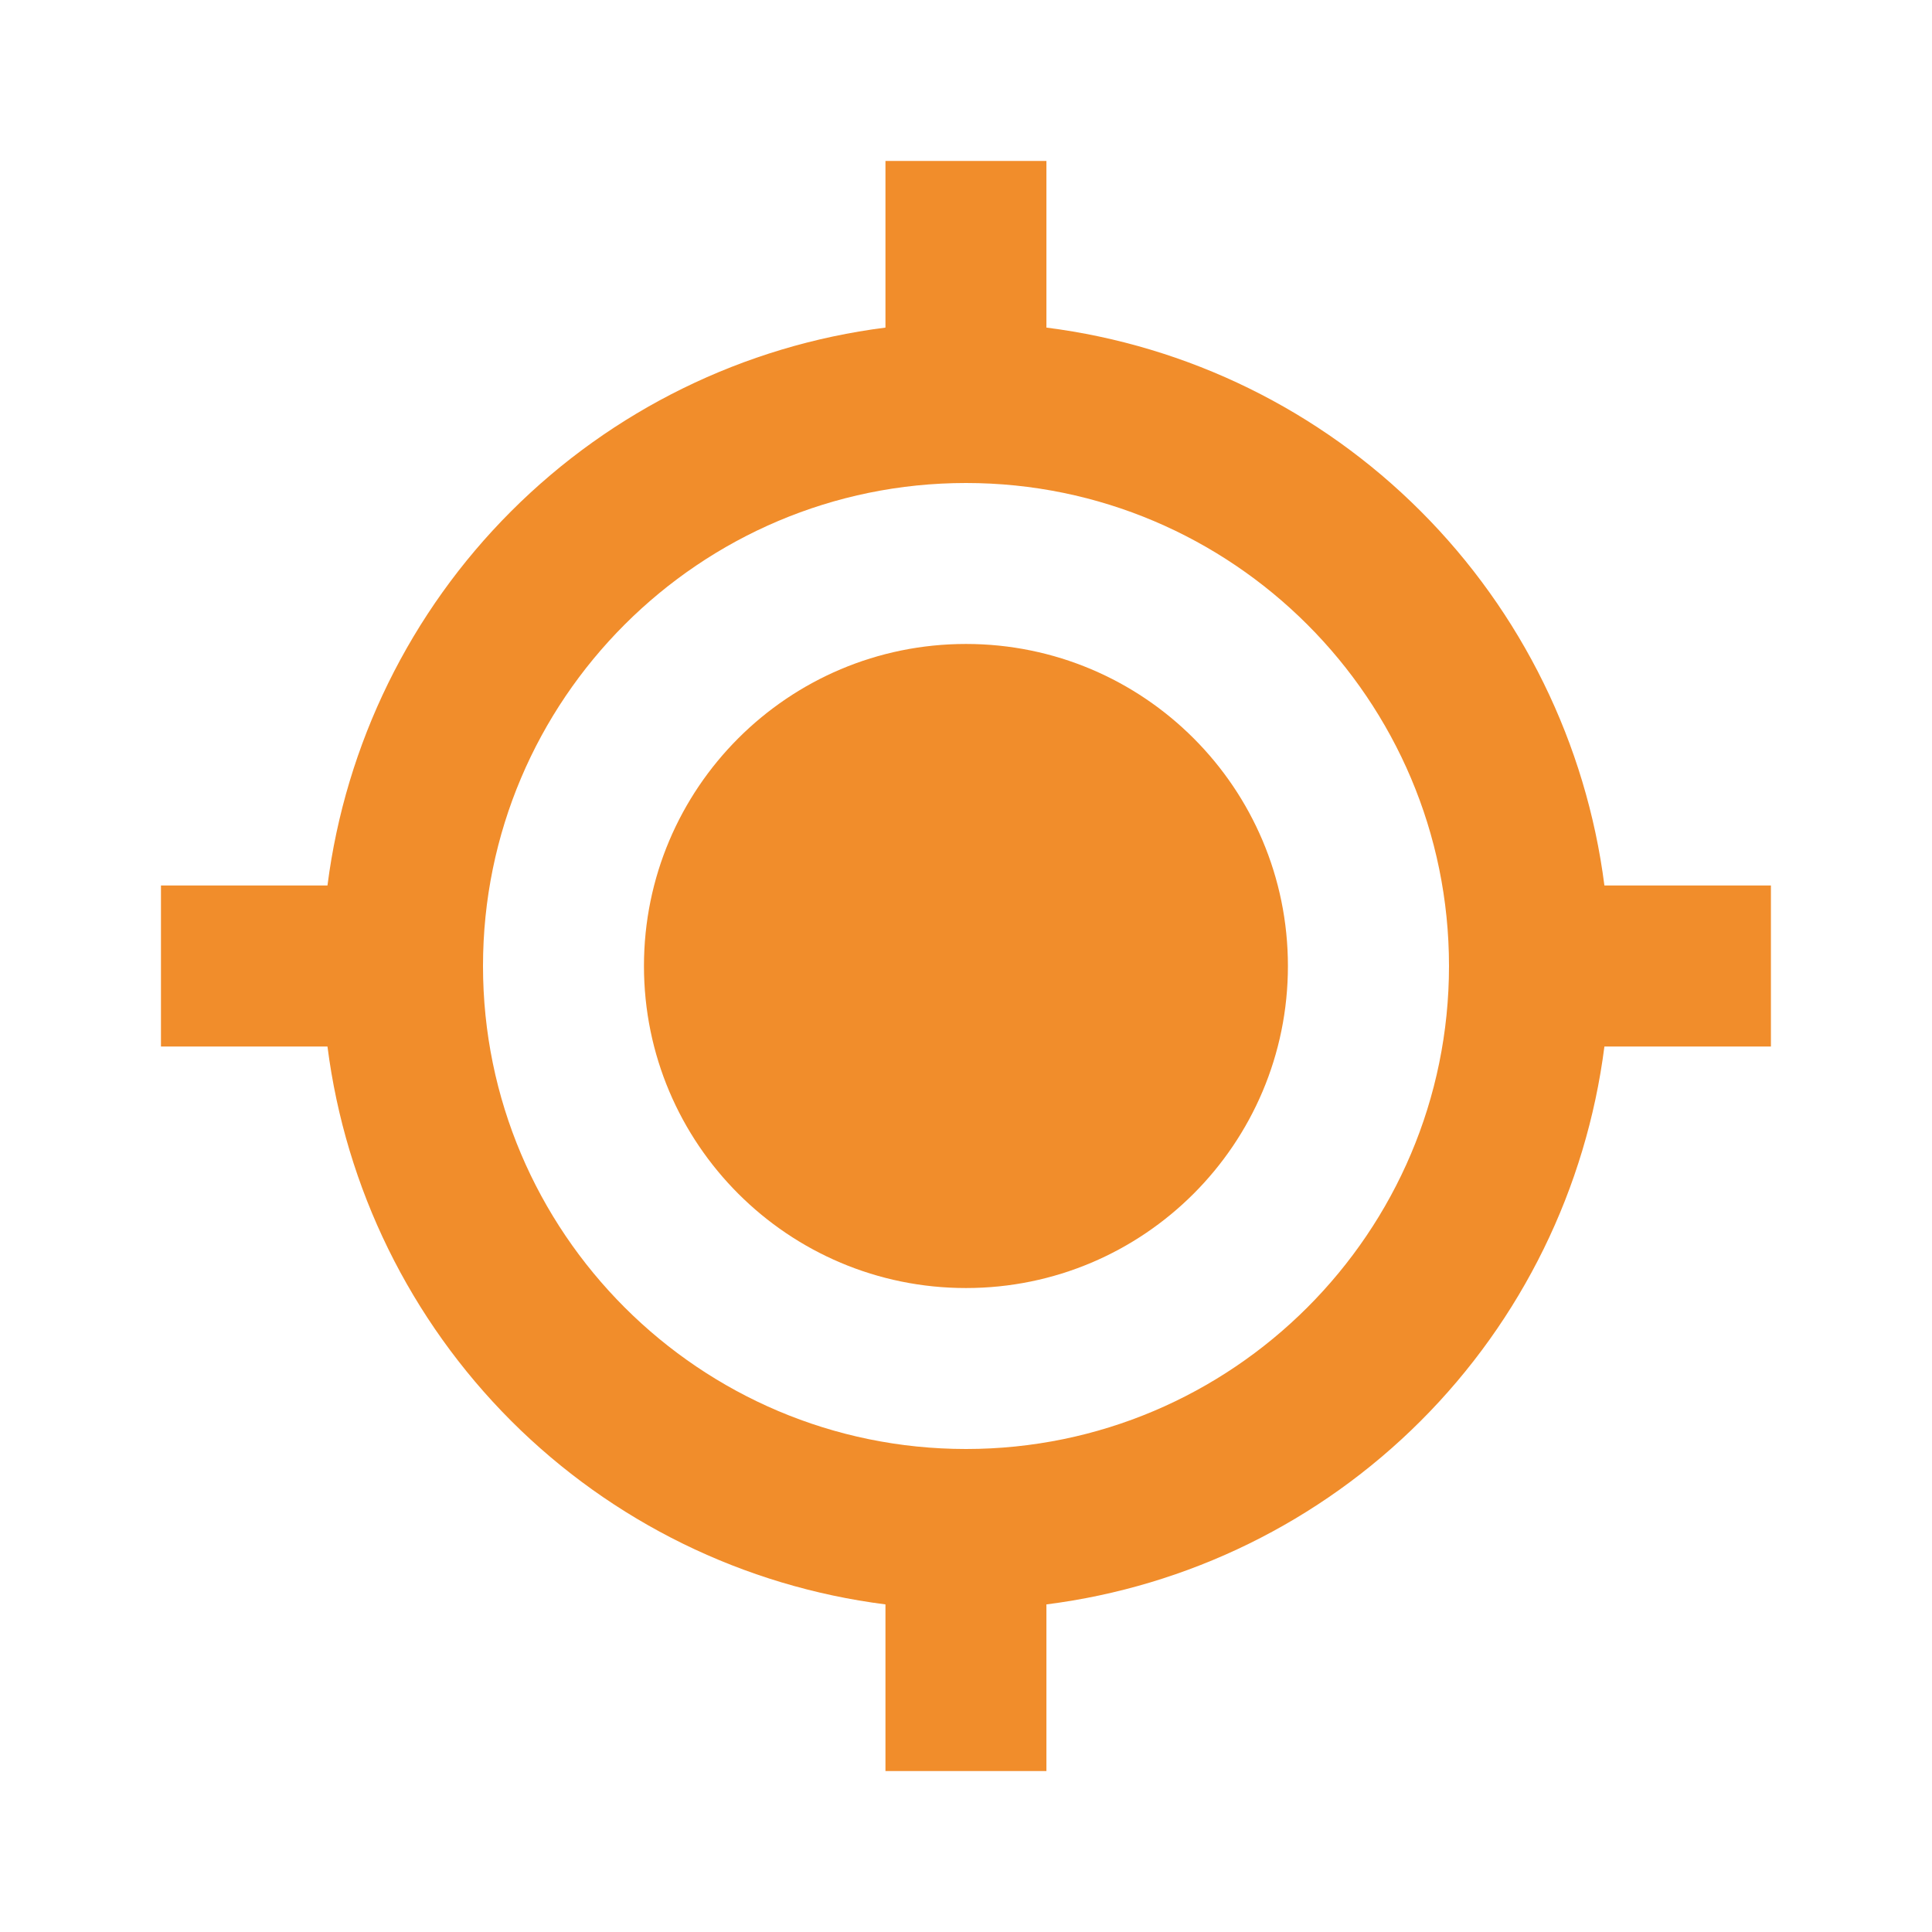
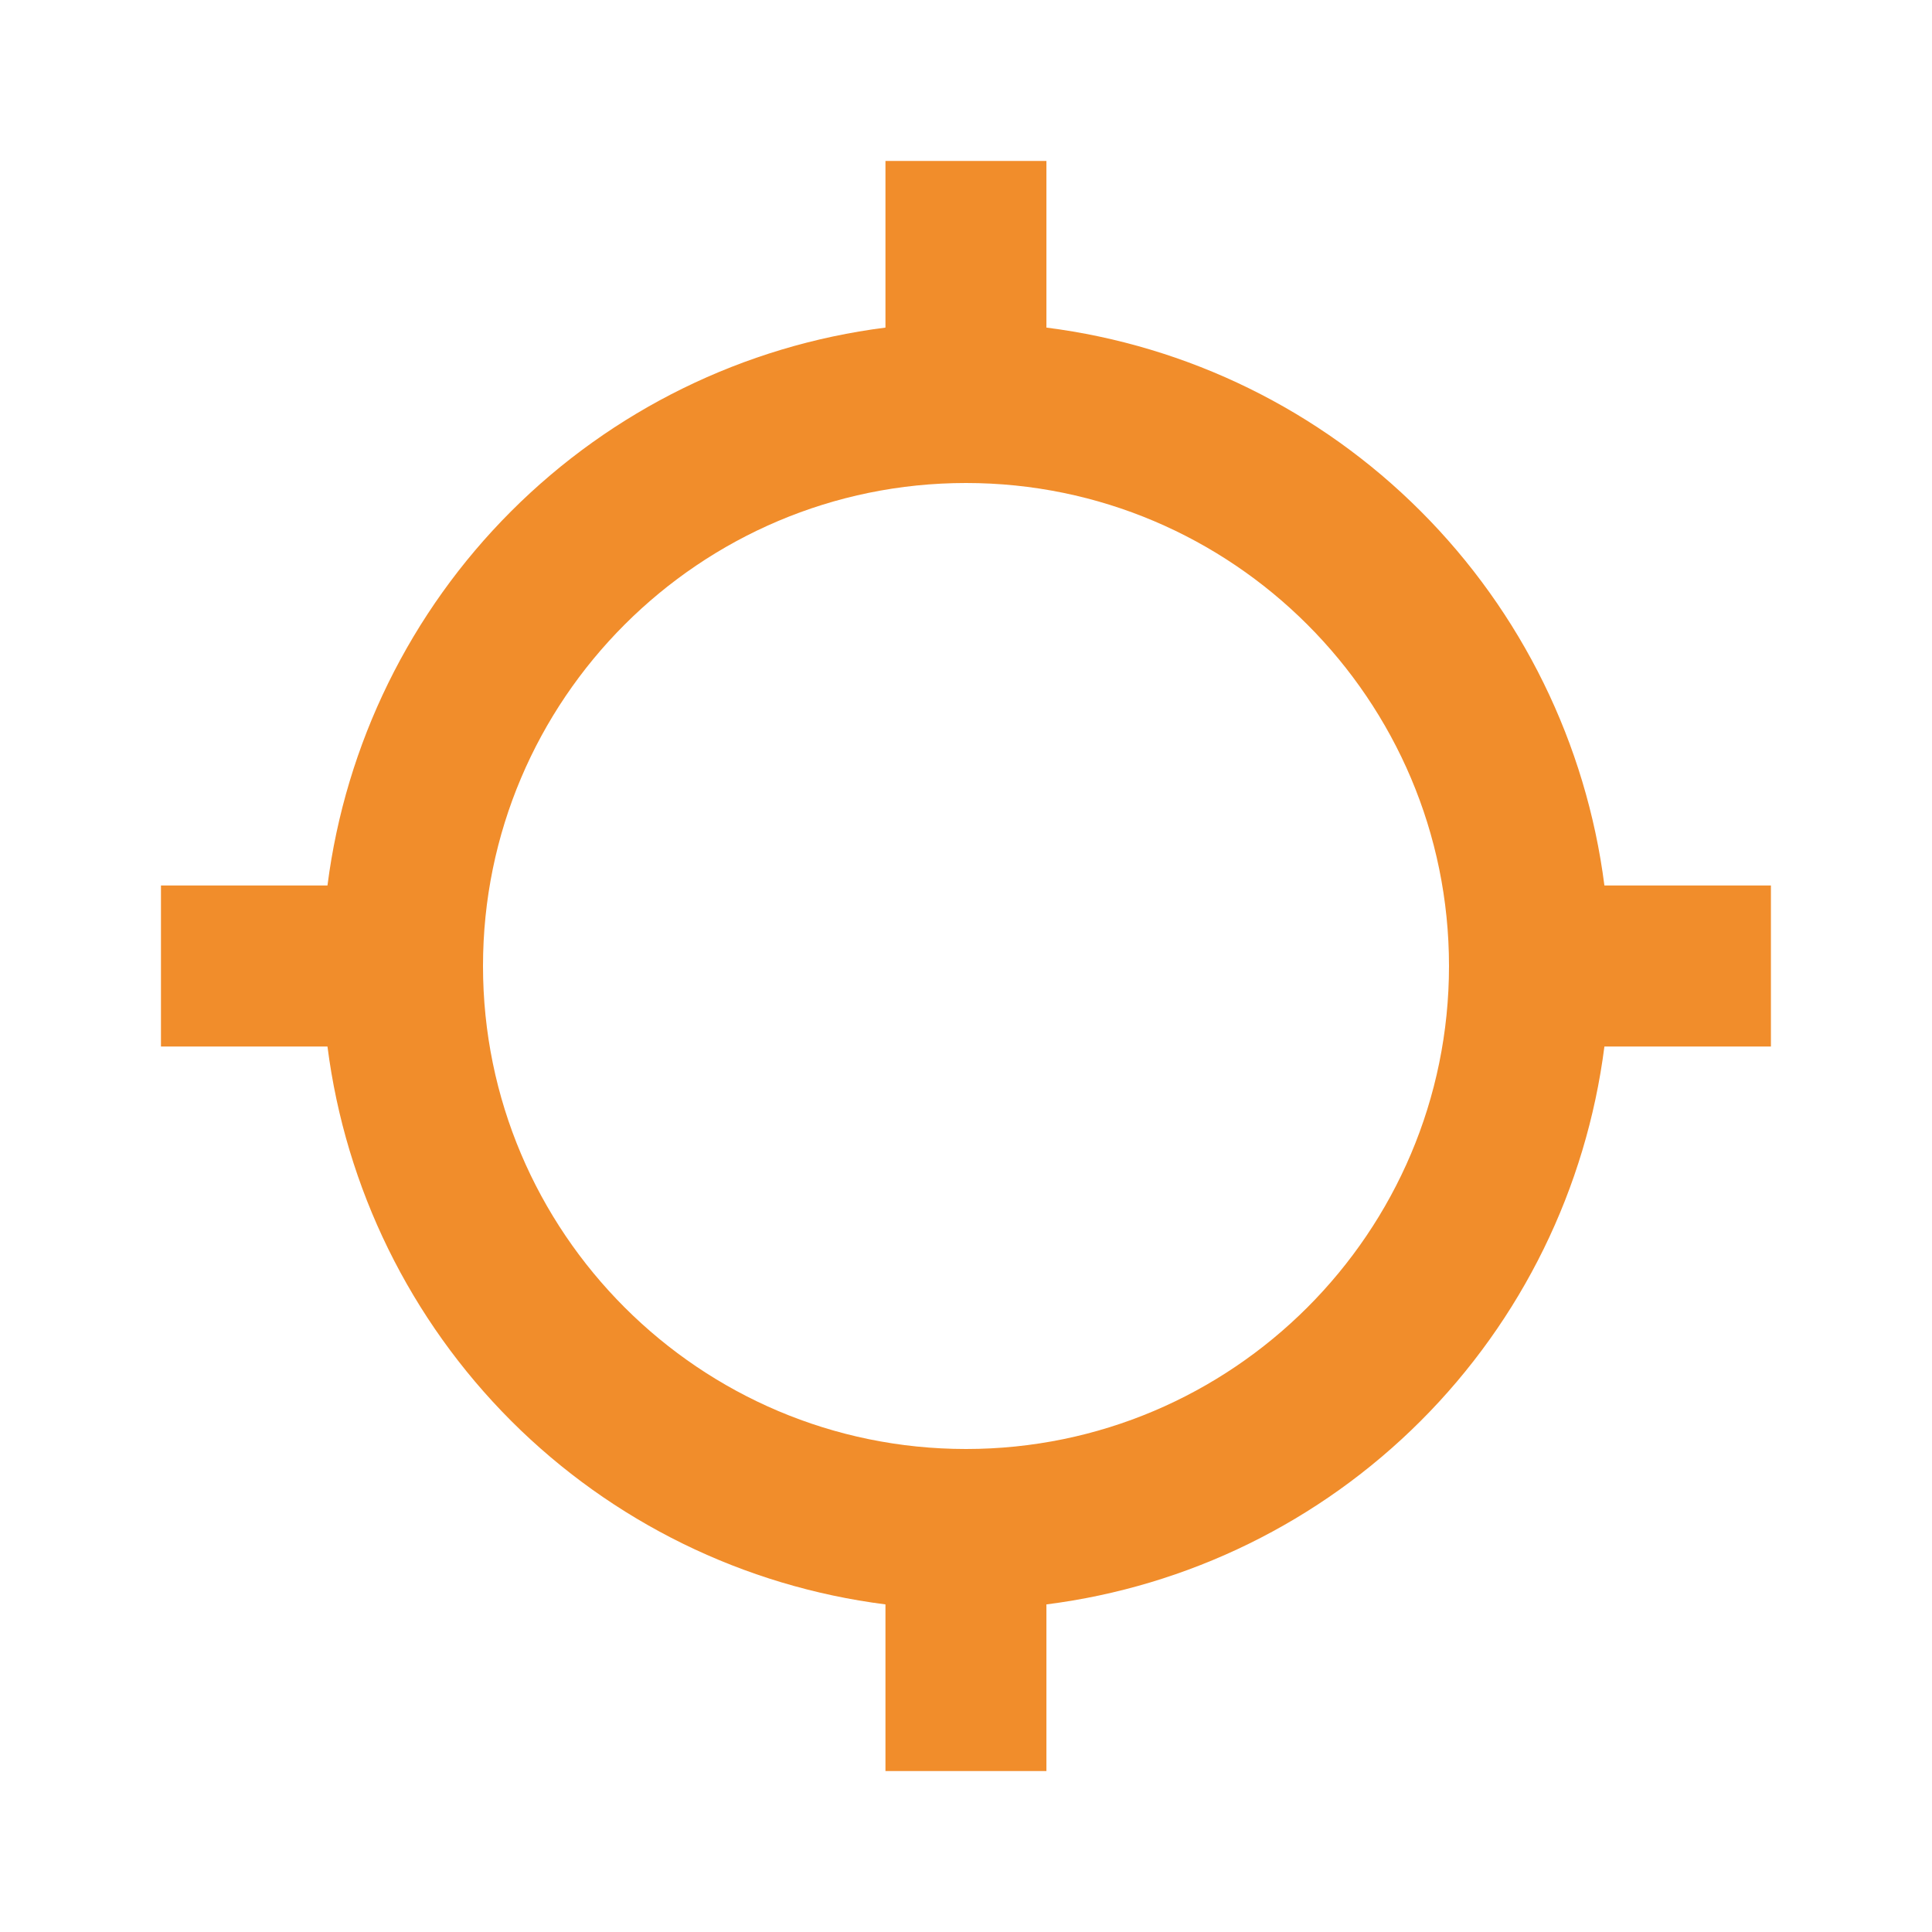
<svg xmlns="http://www.w3.org/2000/svg" width="16" height="16" viewBox="0 0 16 16" fill="none">
-   <path d="M8 10.667C9.472 10.667 10.666 9.473 10.666 8C10.666 6.527 9.472 5.333 8 5.333C6.527 5.333 5.333 6.527 5.333 8C5.333 9.473 6.527 10.667 8 10.667Z" fill="#F18D2B" />
  <path d="M8.666 2.713V1.333H7.333V2.713C6.16 2.862 5.07 3.397 4.233 4.234C3.397 5.07 2.862 6.16 2.712 7.333H1.333V8.667H2.712C2.862 9.84 3.397 10.93 4.233 11.767C5.069 12.603 6.16 13.138 7.333 13.287V14.667H8.666V13.287C9.84 13.138 10.93 12.603 11.766 11.767C12.603 10.93 13.137 9.84 13.287 8.667H14.666V7.333H13.287C13.137 6.16 12.602 5.07 11.766 4.234C10.93 3.397 9.84 2.862 8.666 2.713ZM8 12C5.794 12 4 10.206 4 8C4 5.794 5.794 4 8 4C10.206 4 12 5.794 12 8C12 10.206 10.206 12 8 12Z" fill="#F18D2B" />
</svg>